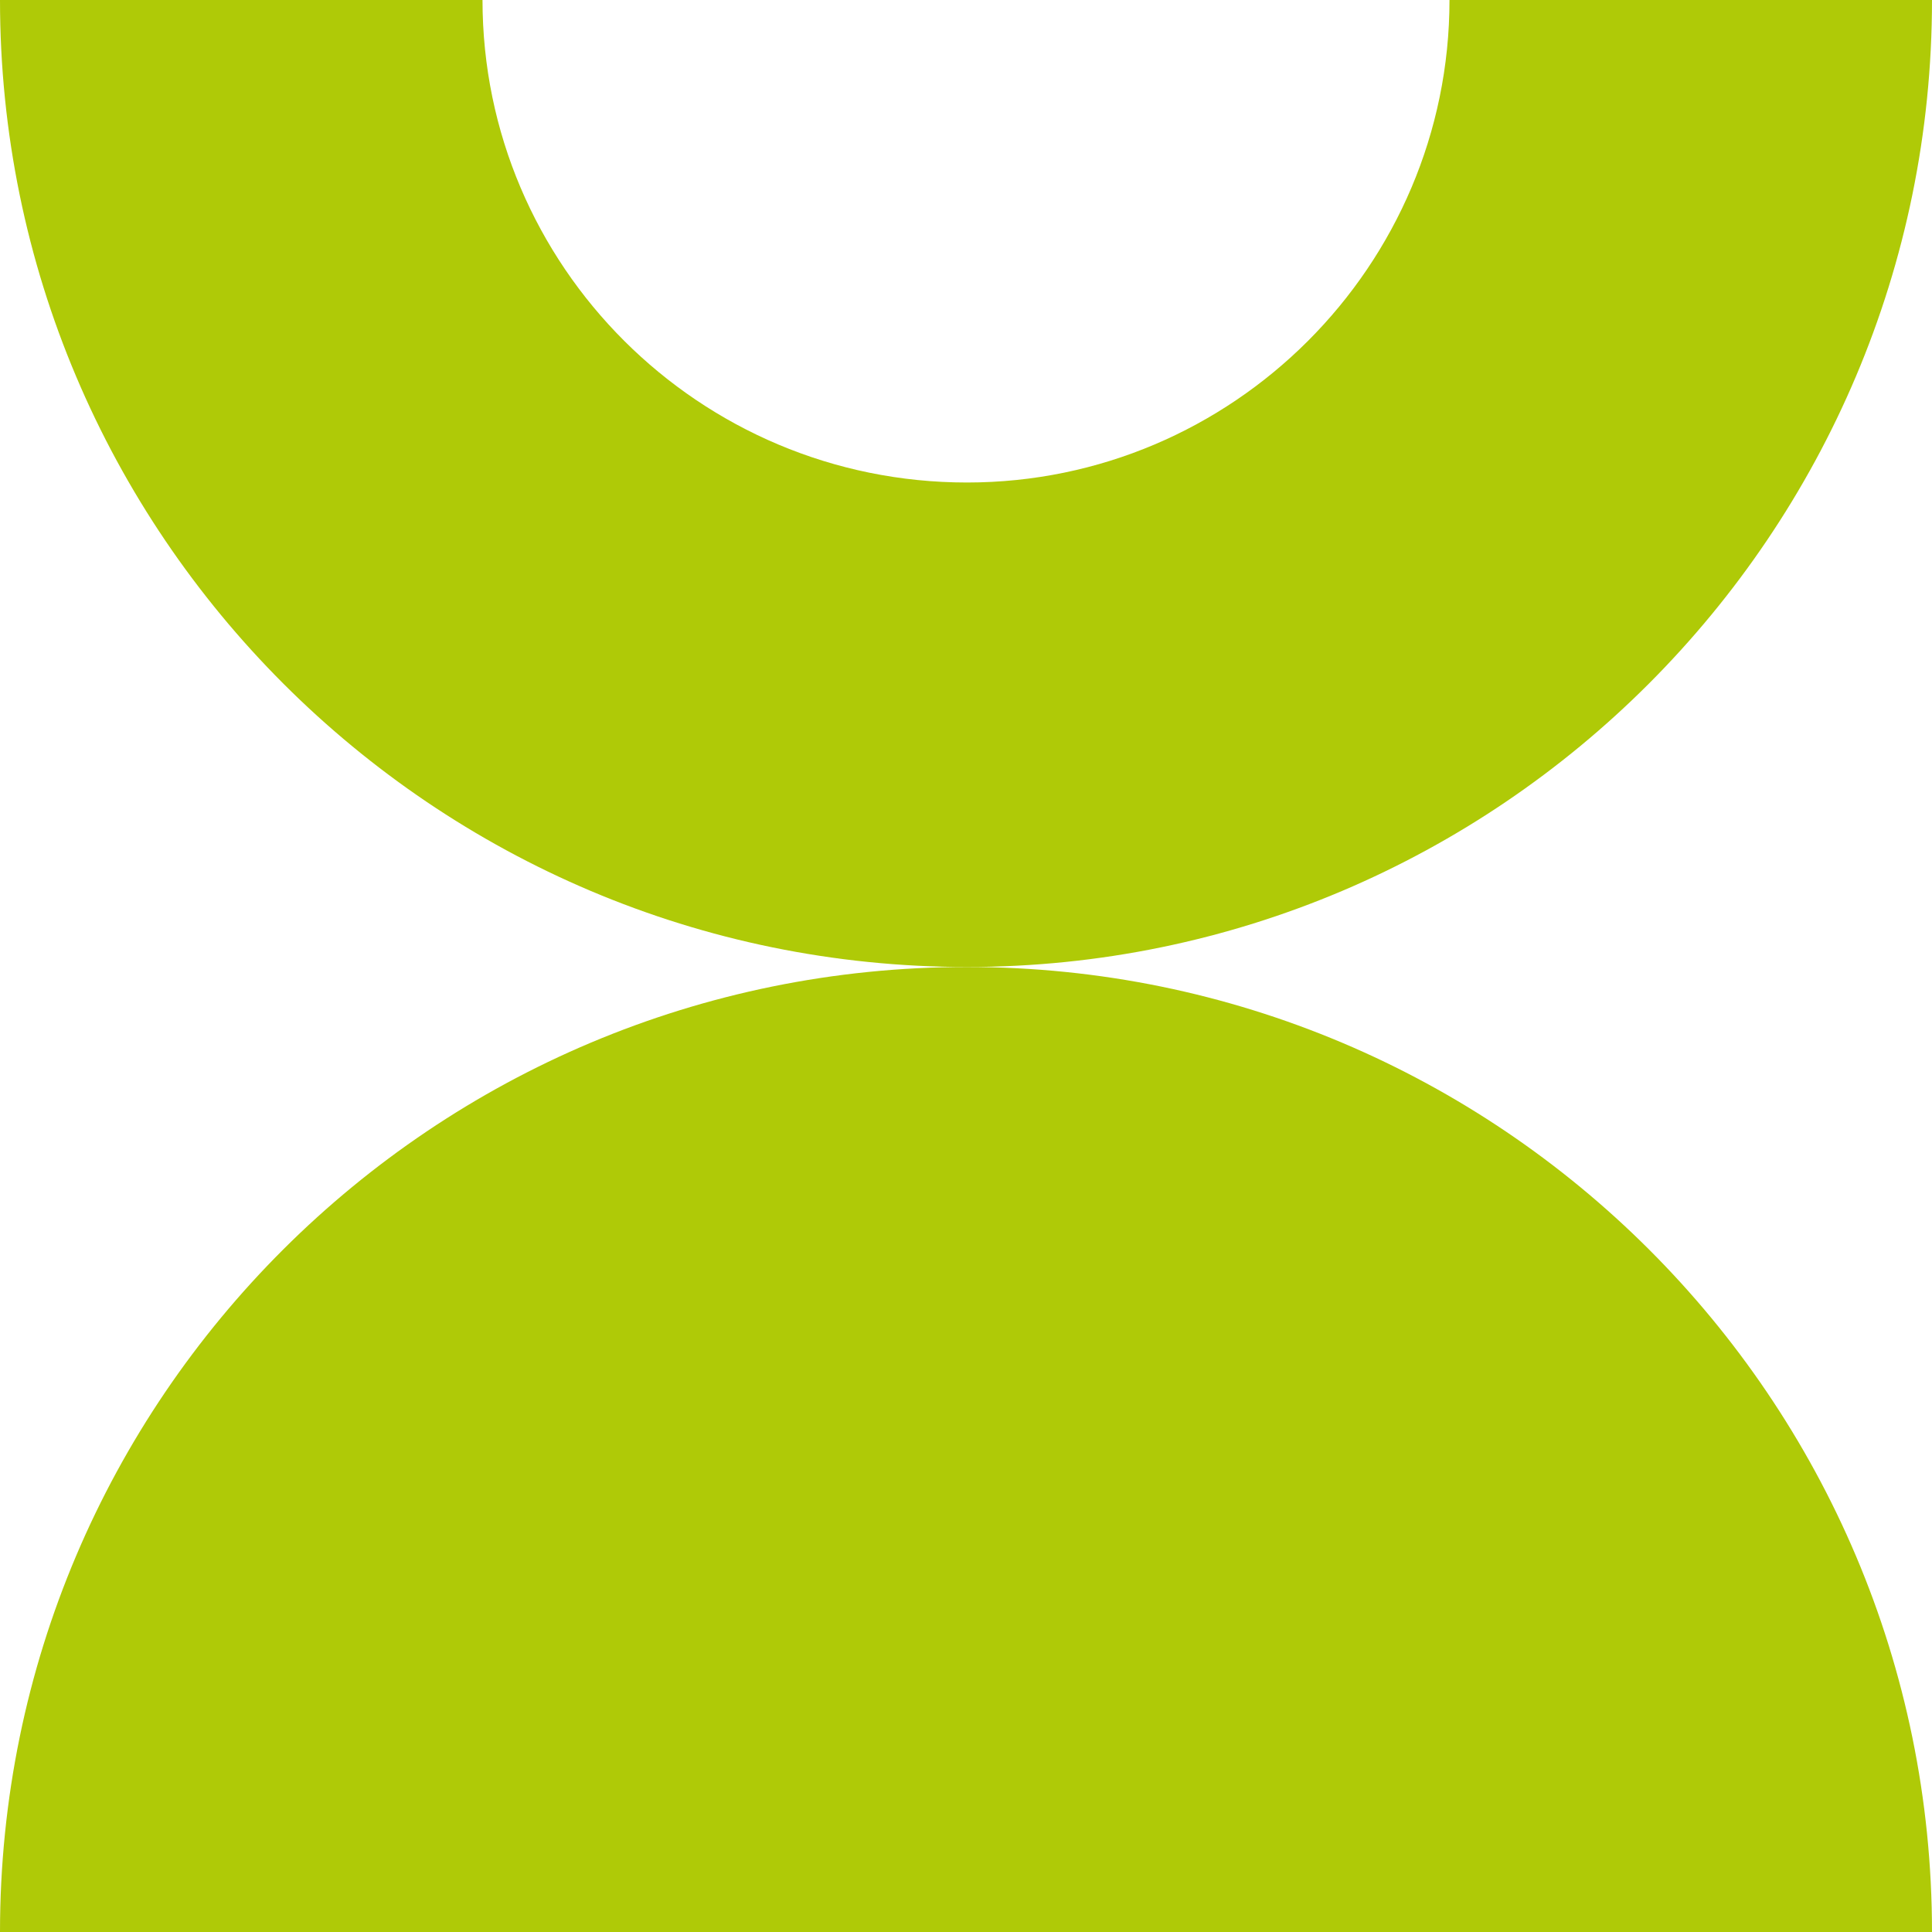
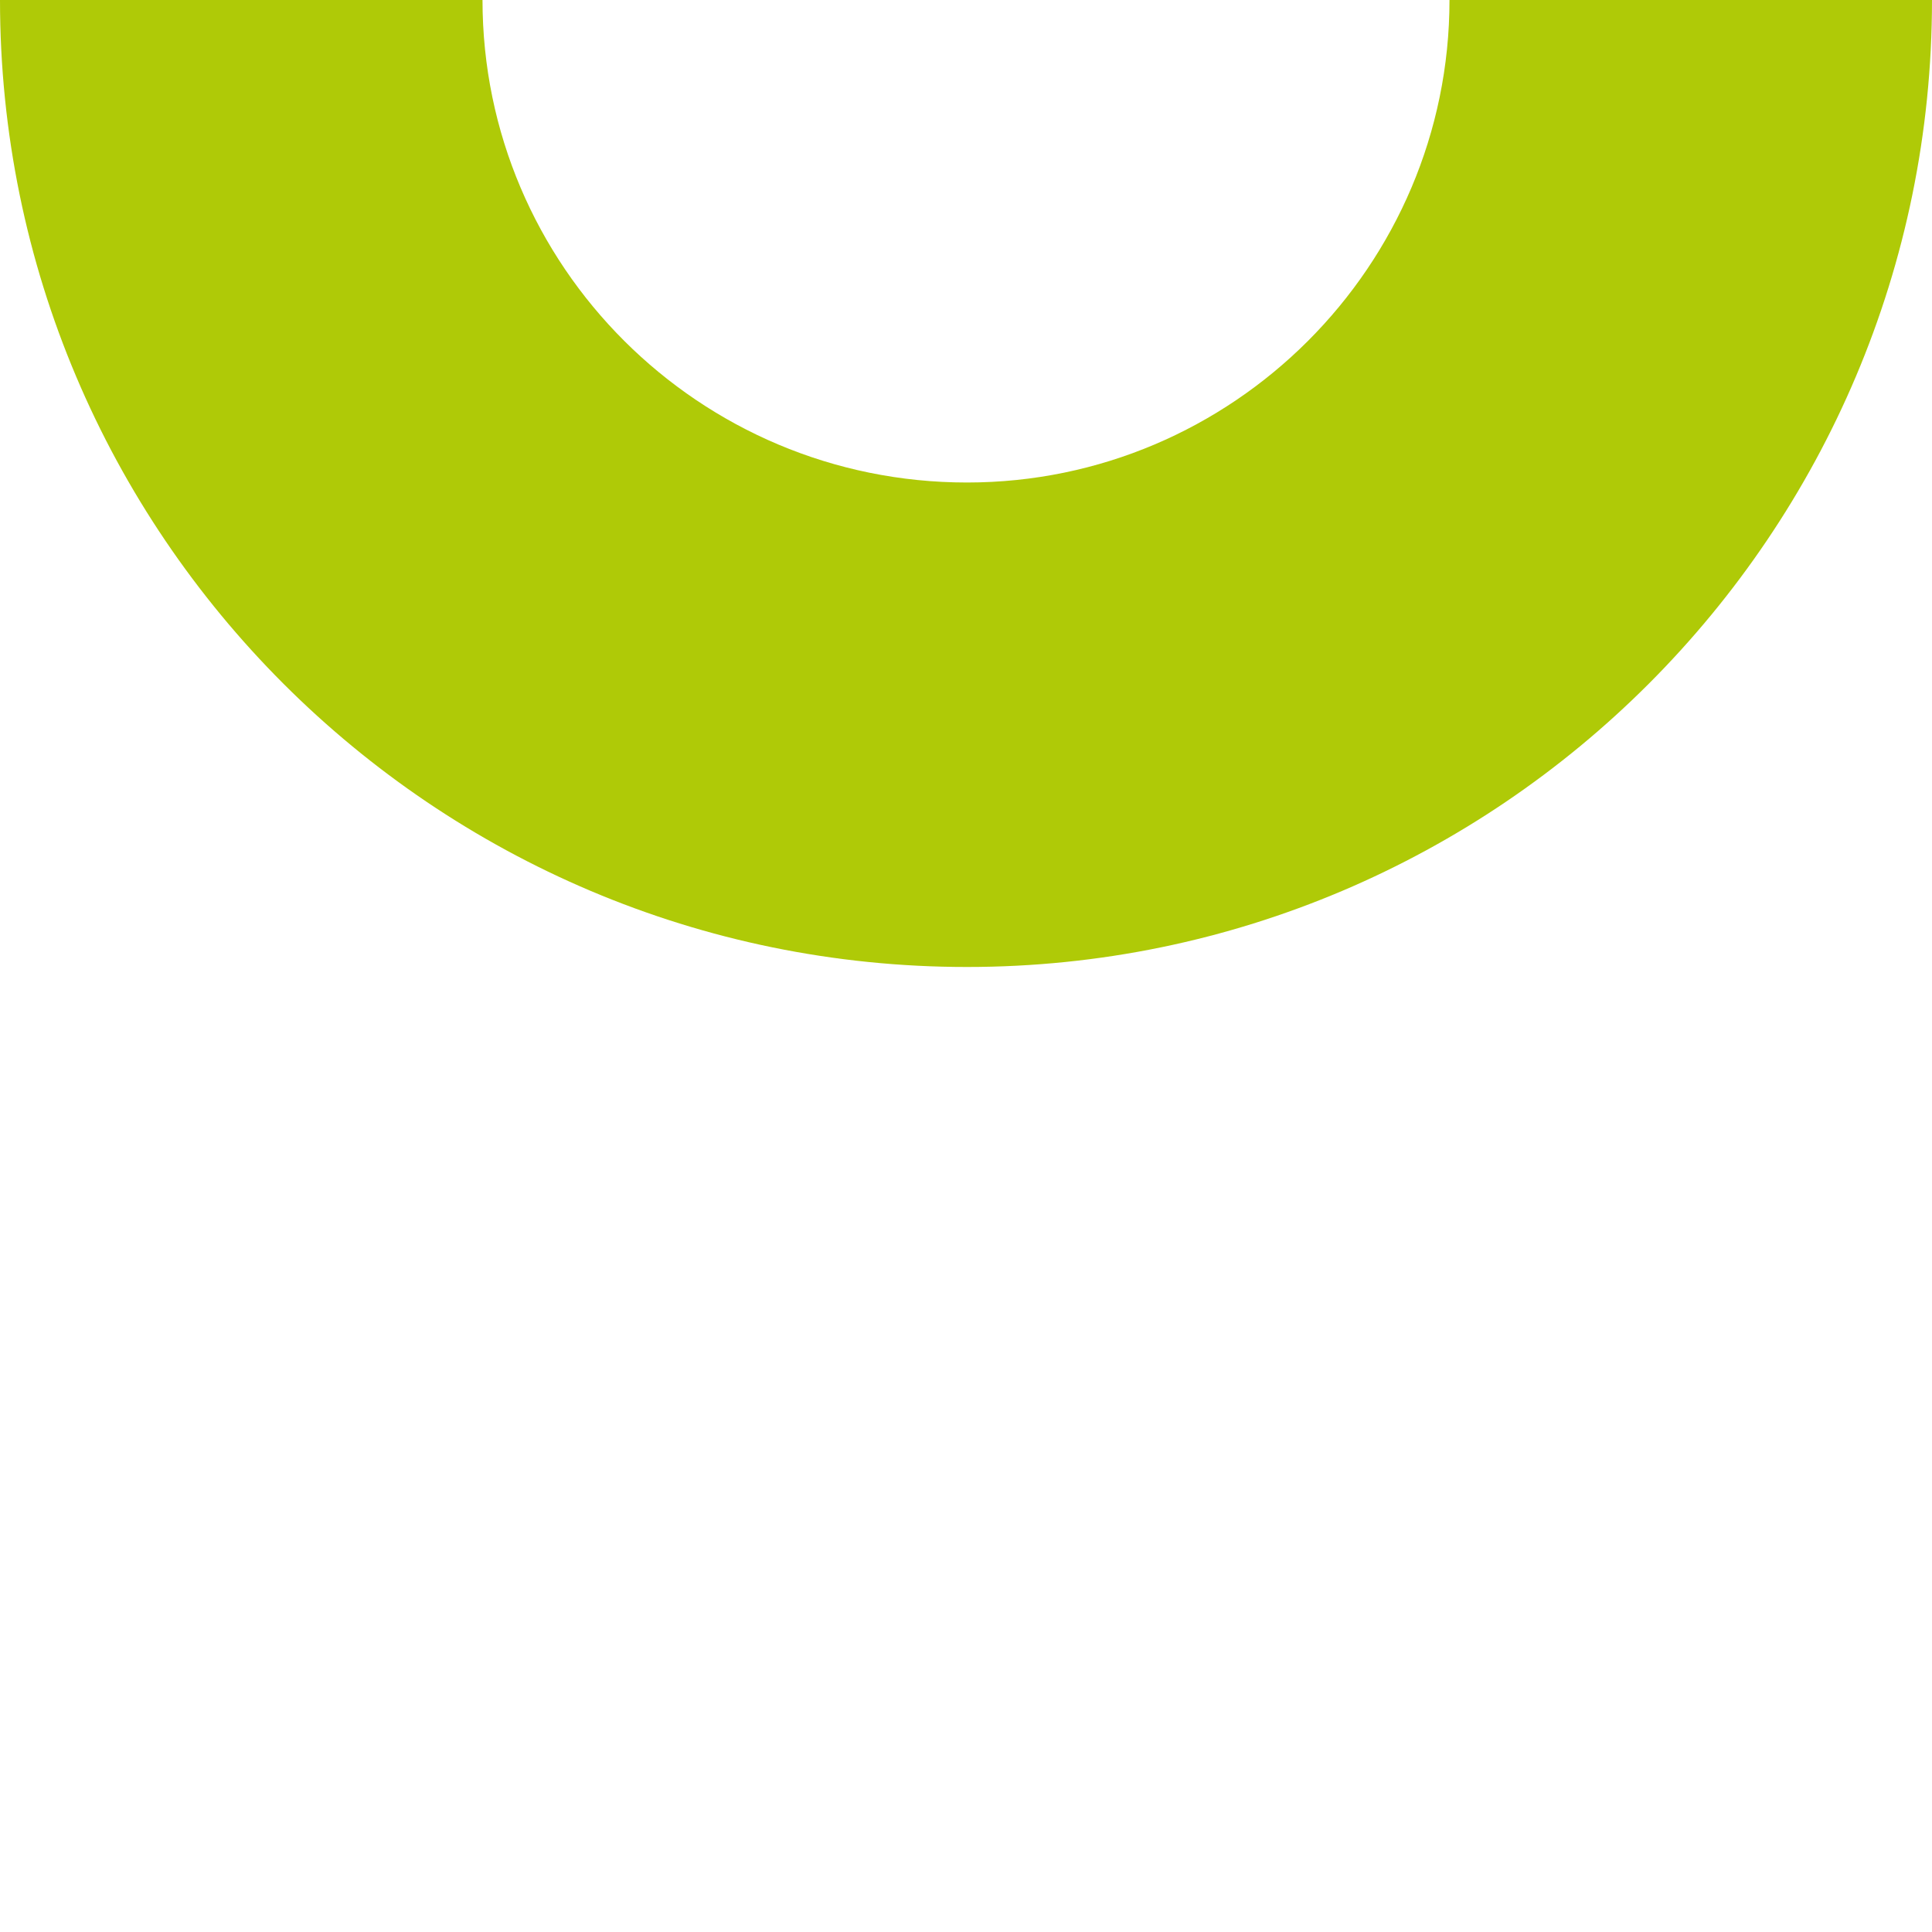
<svg xmlns="http://www.w3.org/2000/svg" width="236" height="236" viewBox="0 0 236 236" fill="none">
-   <path fill-rule="evenodd" clip-rule="evenodd" d="M236 236C236 170.805 183.074 118.12 118.12 118.12C52.926 118.12 0 170.805 0 236H236Z" fill="#AFCA07" />
  <path fill-rule="evenodd" clip-rule="evenodd" d="M0 0C0 65.195 52.926 118.12 118.12 118.12C183.074 118.12 236 65.195 236 0H177.06C177.06 32.477 150.597 58.94 118.12 58.94C85.403 58.94 58.94 32.477 58.94 0H0Z" fill="#AFCA07" />
</svg>